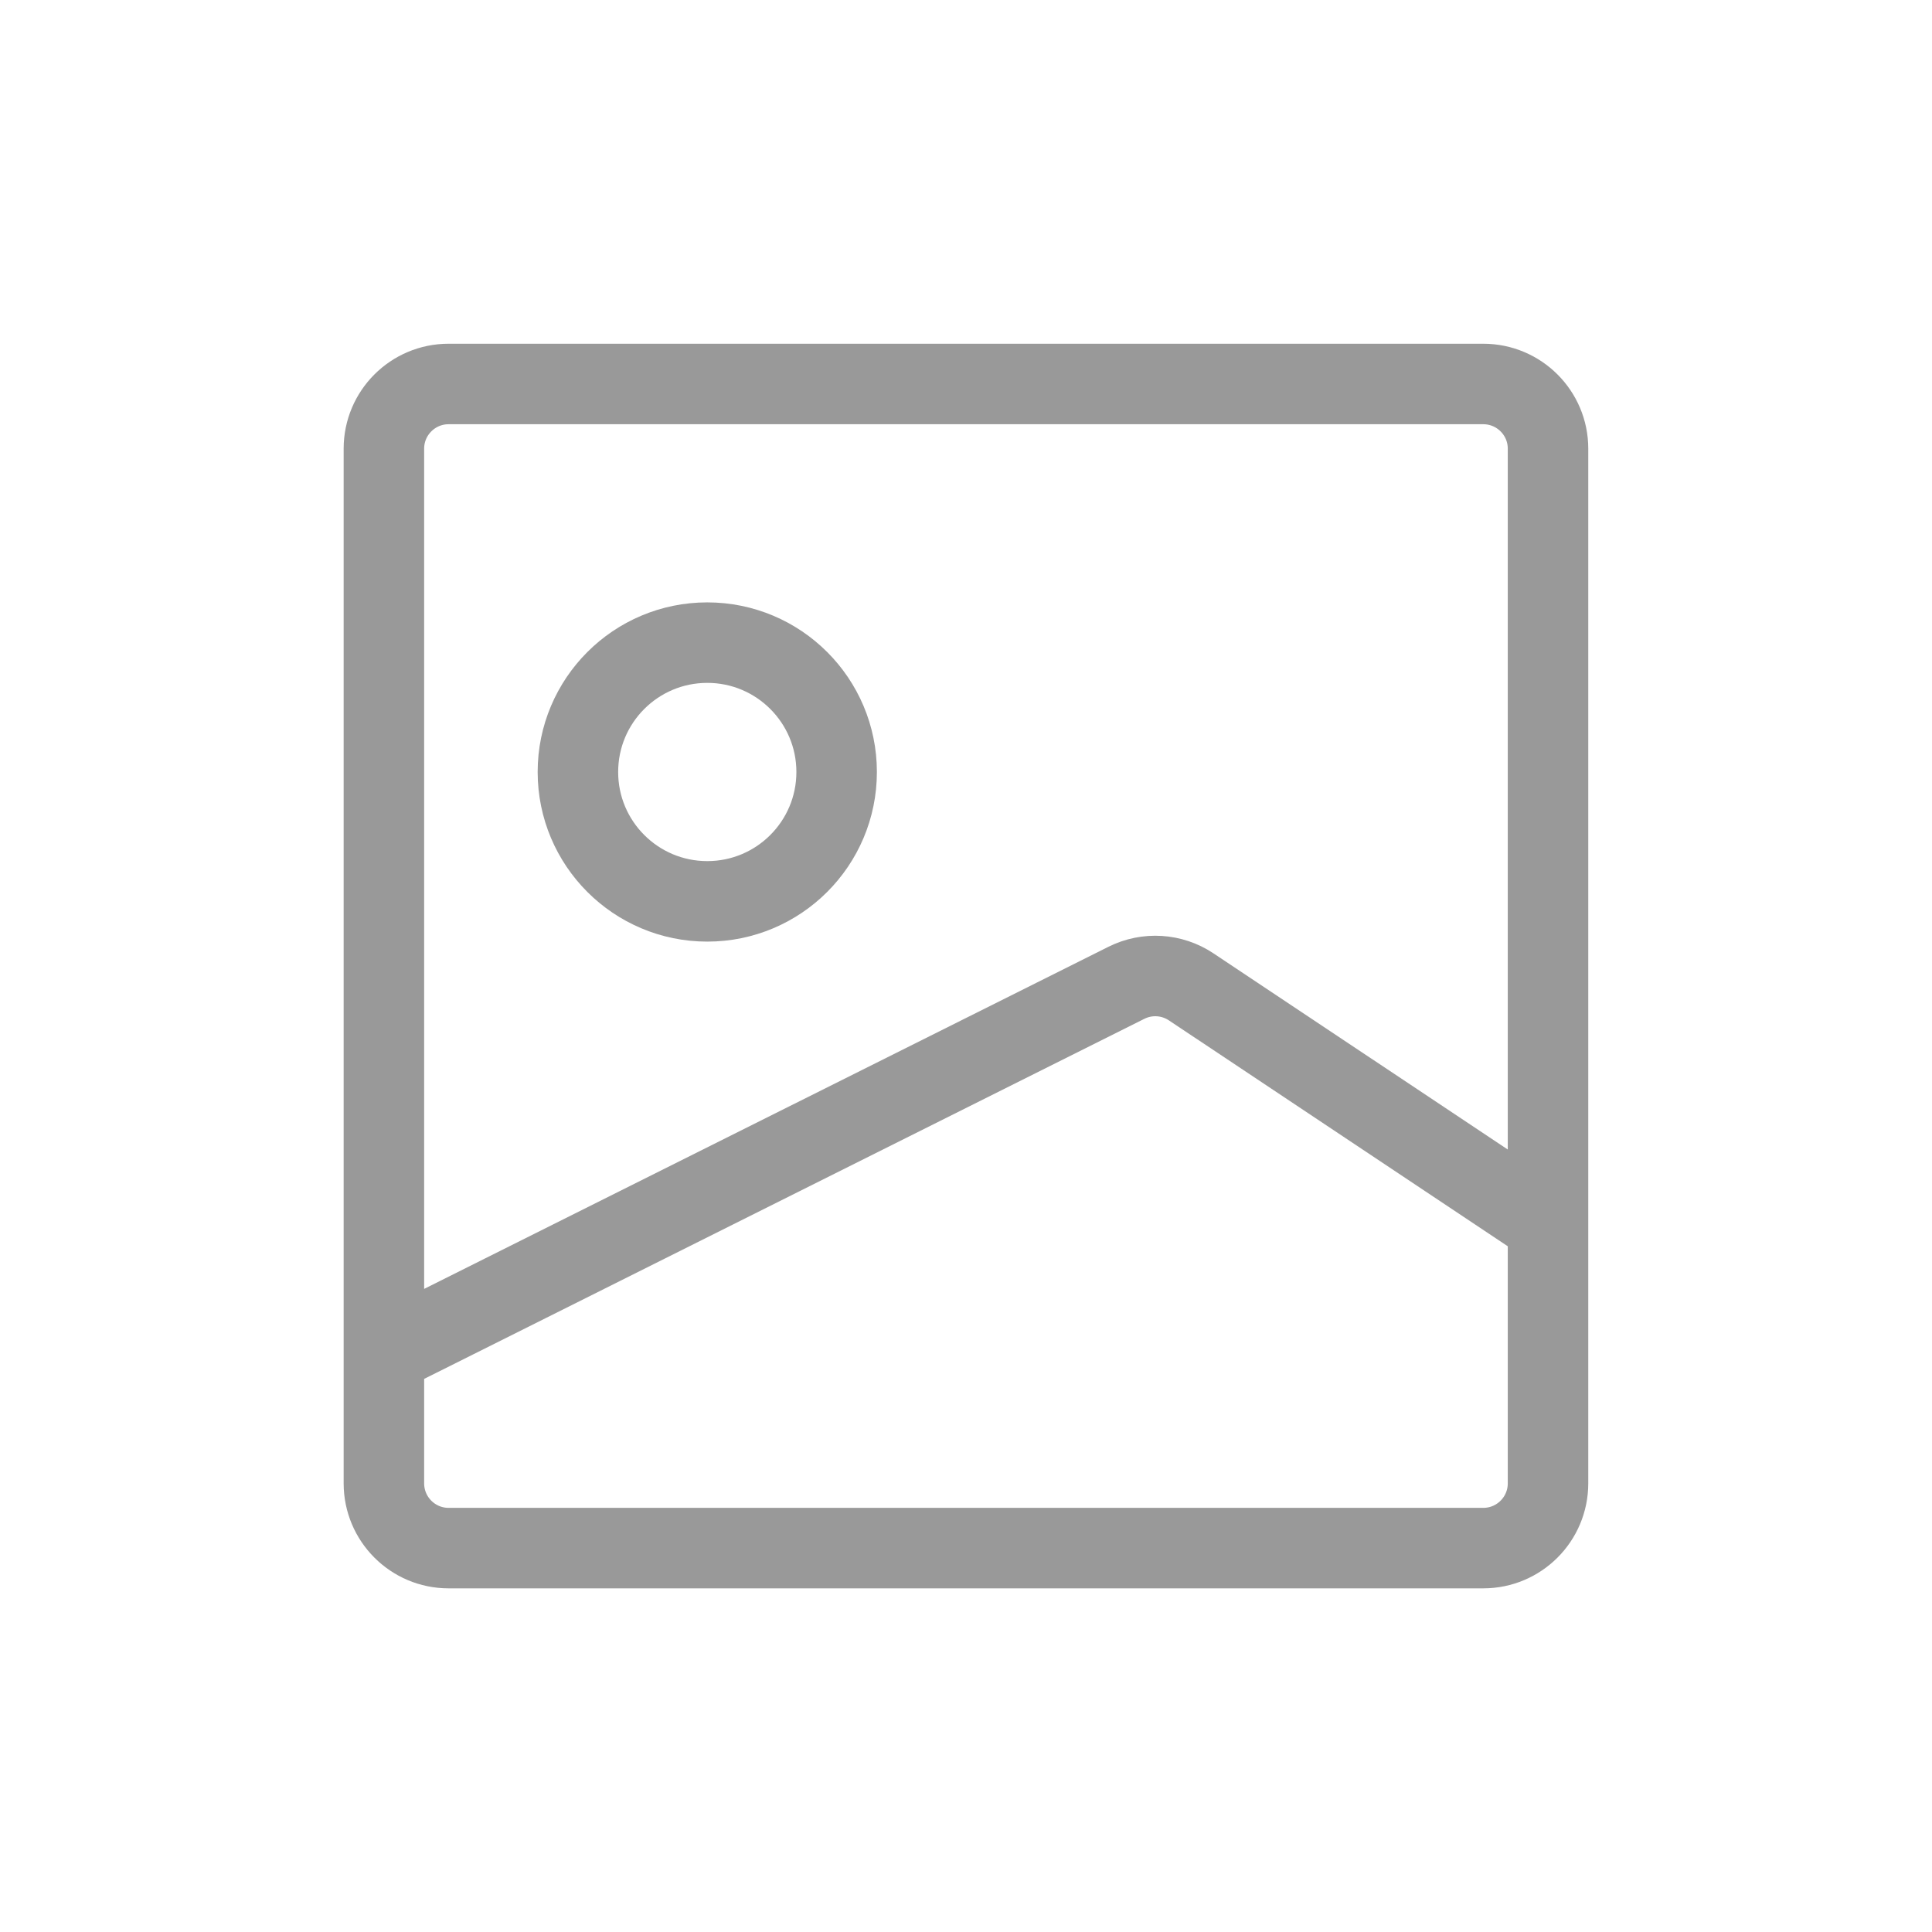
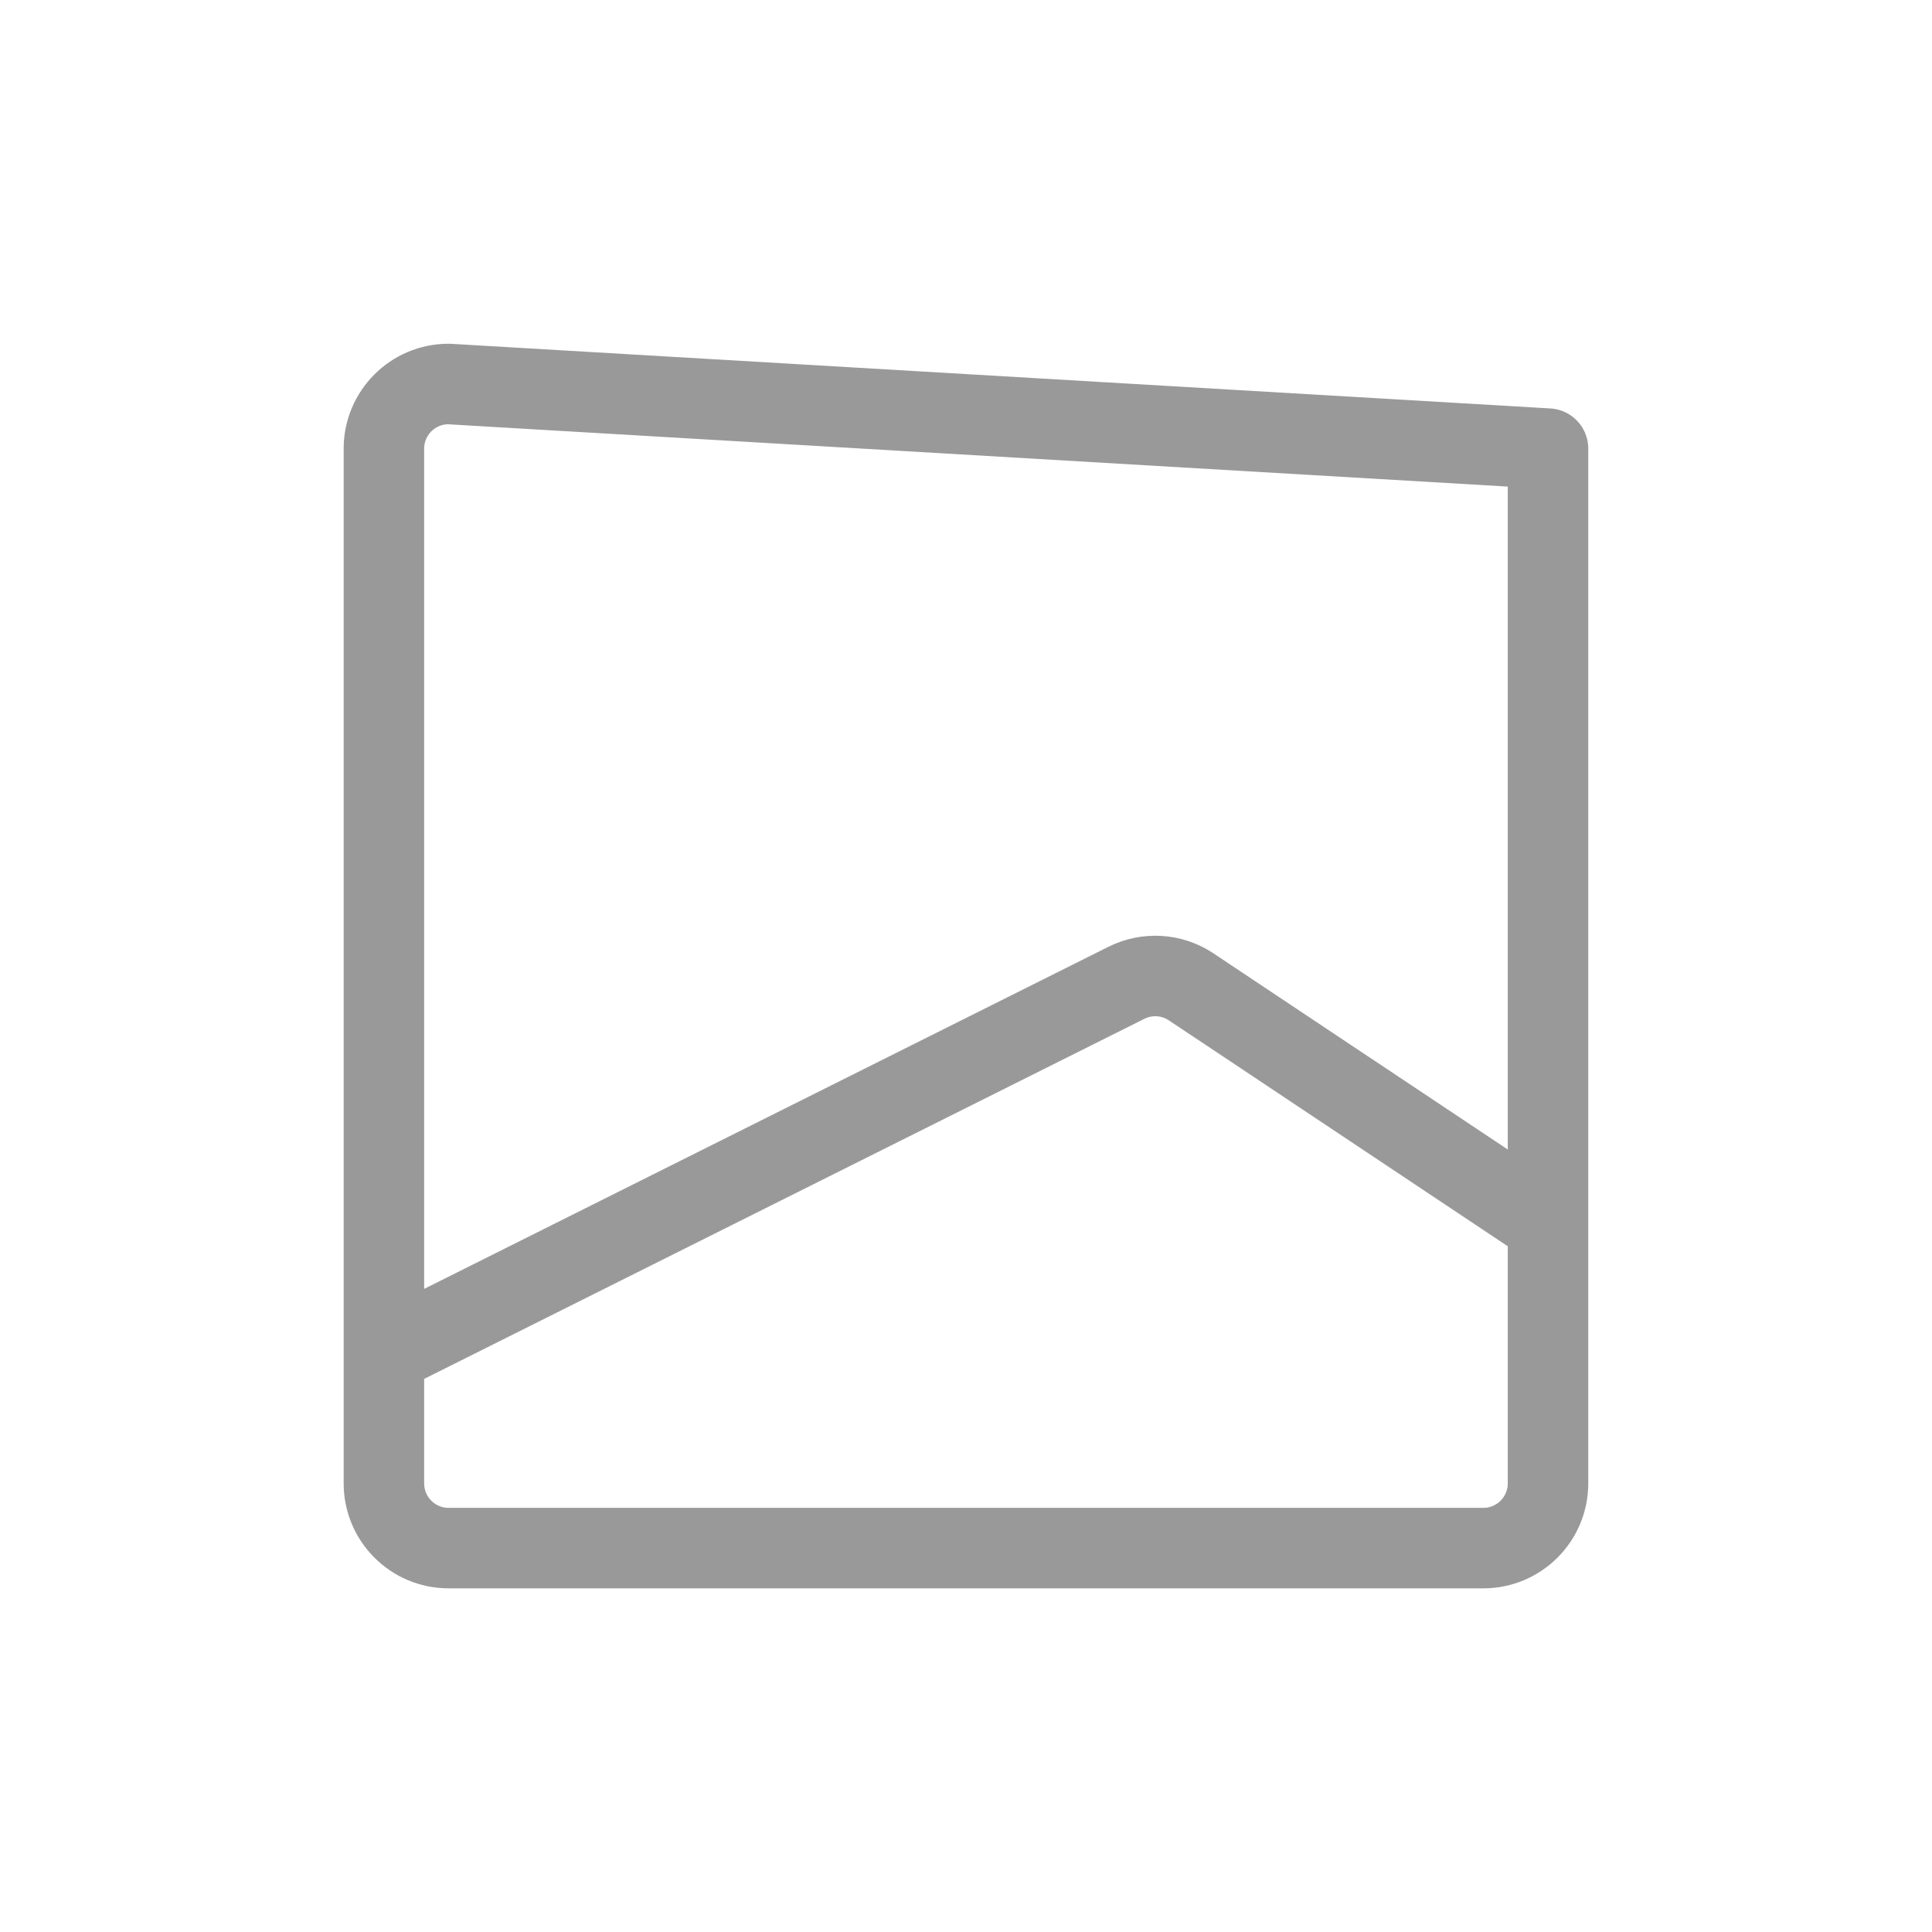
<svg xmlns="http://www.w3.org/2000/svg" width="800px" height="800px" viewBox="0 0 24 24" fill="none">
  <g transform="matrix(1, 0, 0, 1, -0.137, 0.136)">
-     <path d="M 19.367 15.078 L 19.367 18.291 C 19.367 18.735 19.007 19.095 18.563 19.095 L 5.709 19.095 C 5.266 19.095 4.906 18.735 4.906 18.291 L 4.906 16.684 M 19.367 15.078 L 19.367 5.437 C 19.367 4.994 19.007 4.634 18.563 4.634 L 5.709 4.634 C 5.266 4.634 4.906 4.994 4.906 5.437 L 4.906 16.684 M 19.367 15.078 L 14.934 12.123 C 14.694 11.963 14.387 11.944 14.129 12.073 L 4.906 16.684" stroke="#999999" stroke-linejoin="round" style="" />
-     <circle cx="8.923" cy="9.454" r="1.607" stroke="#999999" stroke-linejoin="round" style="" />
+     <path d="M 19.367 15.078 L 19.367 18.291 C 19.367 18.735 19.007 19.095 18.563 19.095 L 5.709 19.095 C 5.266 19.095 4.906 18.735 4.906 18.291 L 4.906 16.684 M 19.367 15.078 L 19.367 5.437 L 5.709 4.634 C 5.266 4.634 4.906 4.994 4.906 5.437 L 4.906 16.684 M 19.367 15.078 L 14.934 12.123 C 14.694 11.963 14.387 11.944 14.129 12.073 L 4.906 16.684" stroke="#999999" stroke-linejoin="round" style="" />
  </g>
</svg>